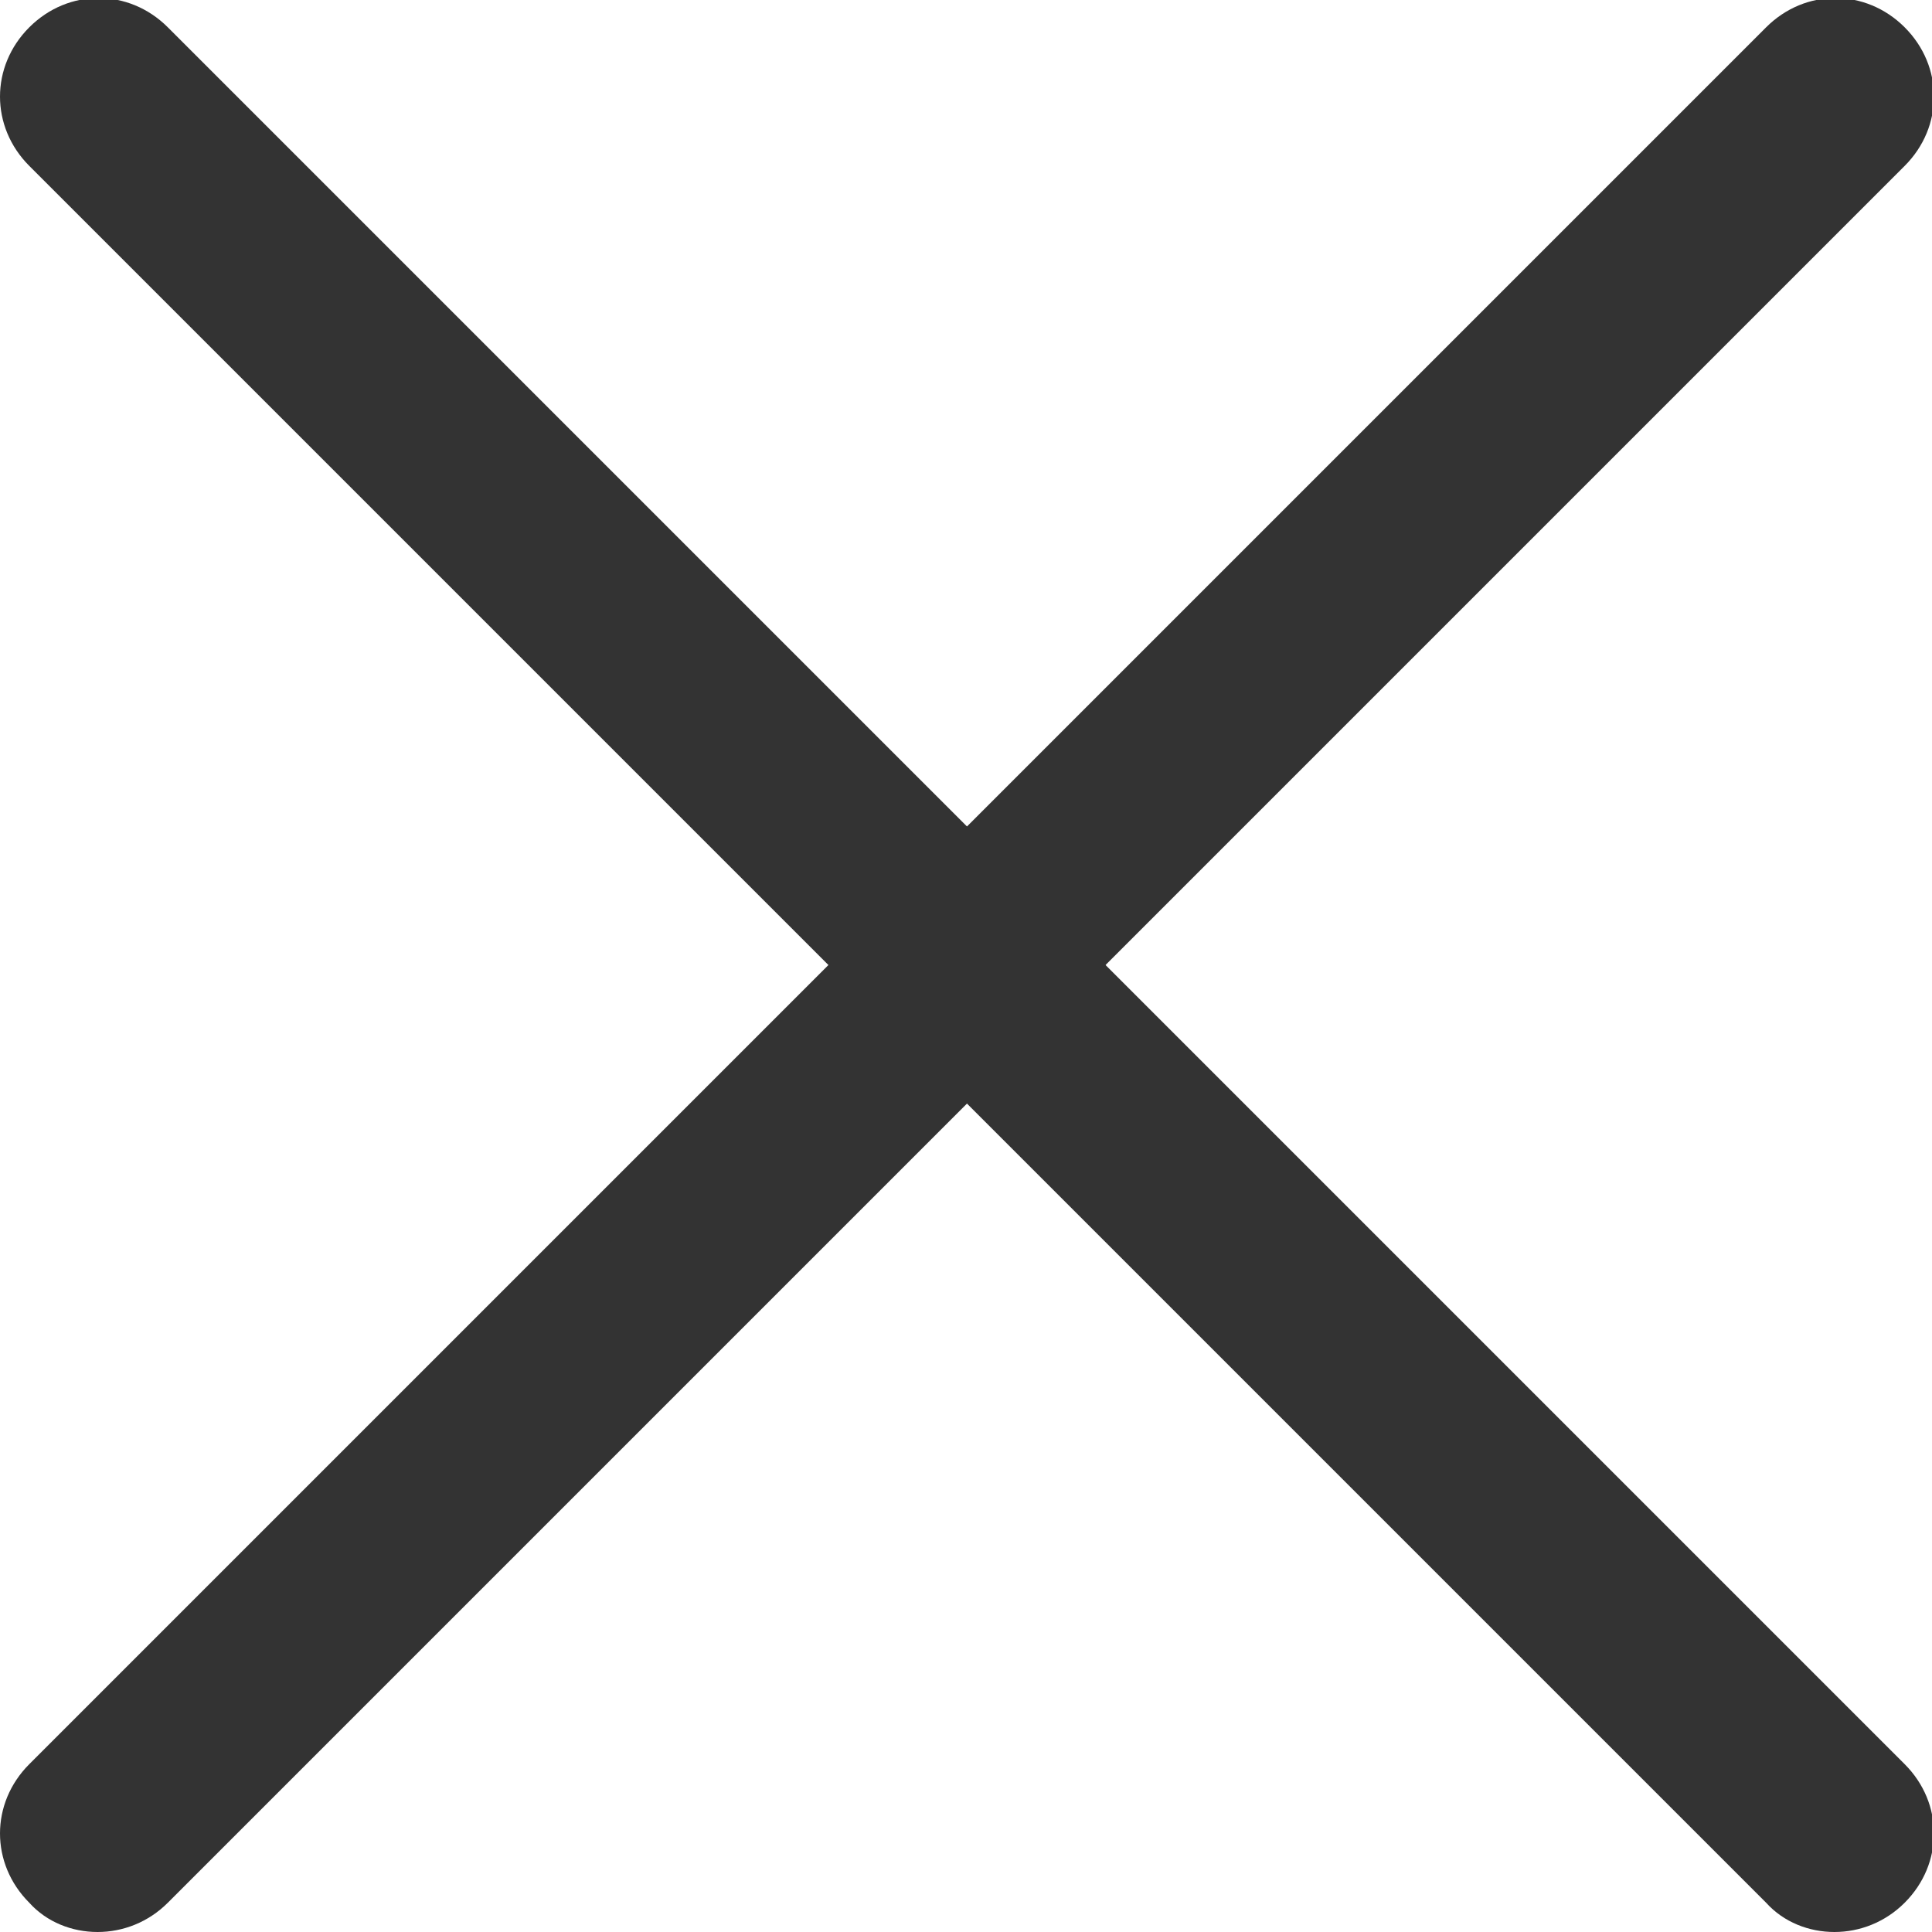
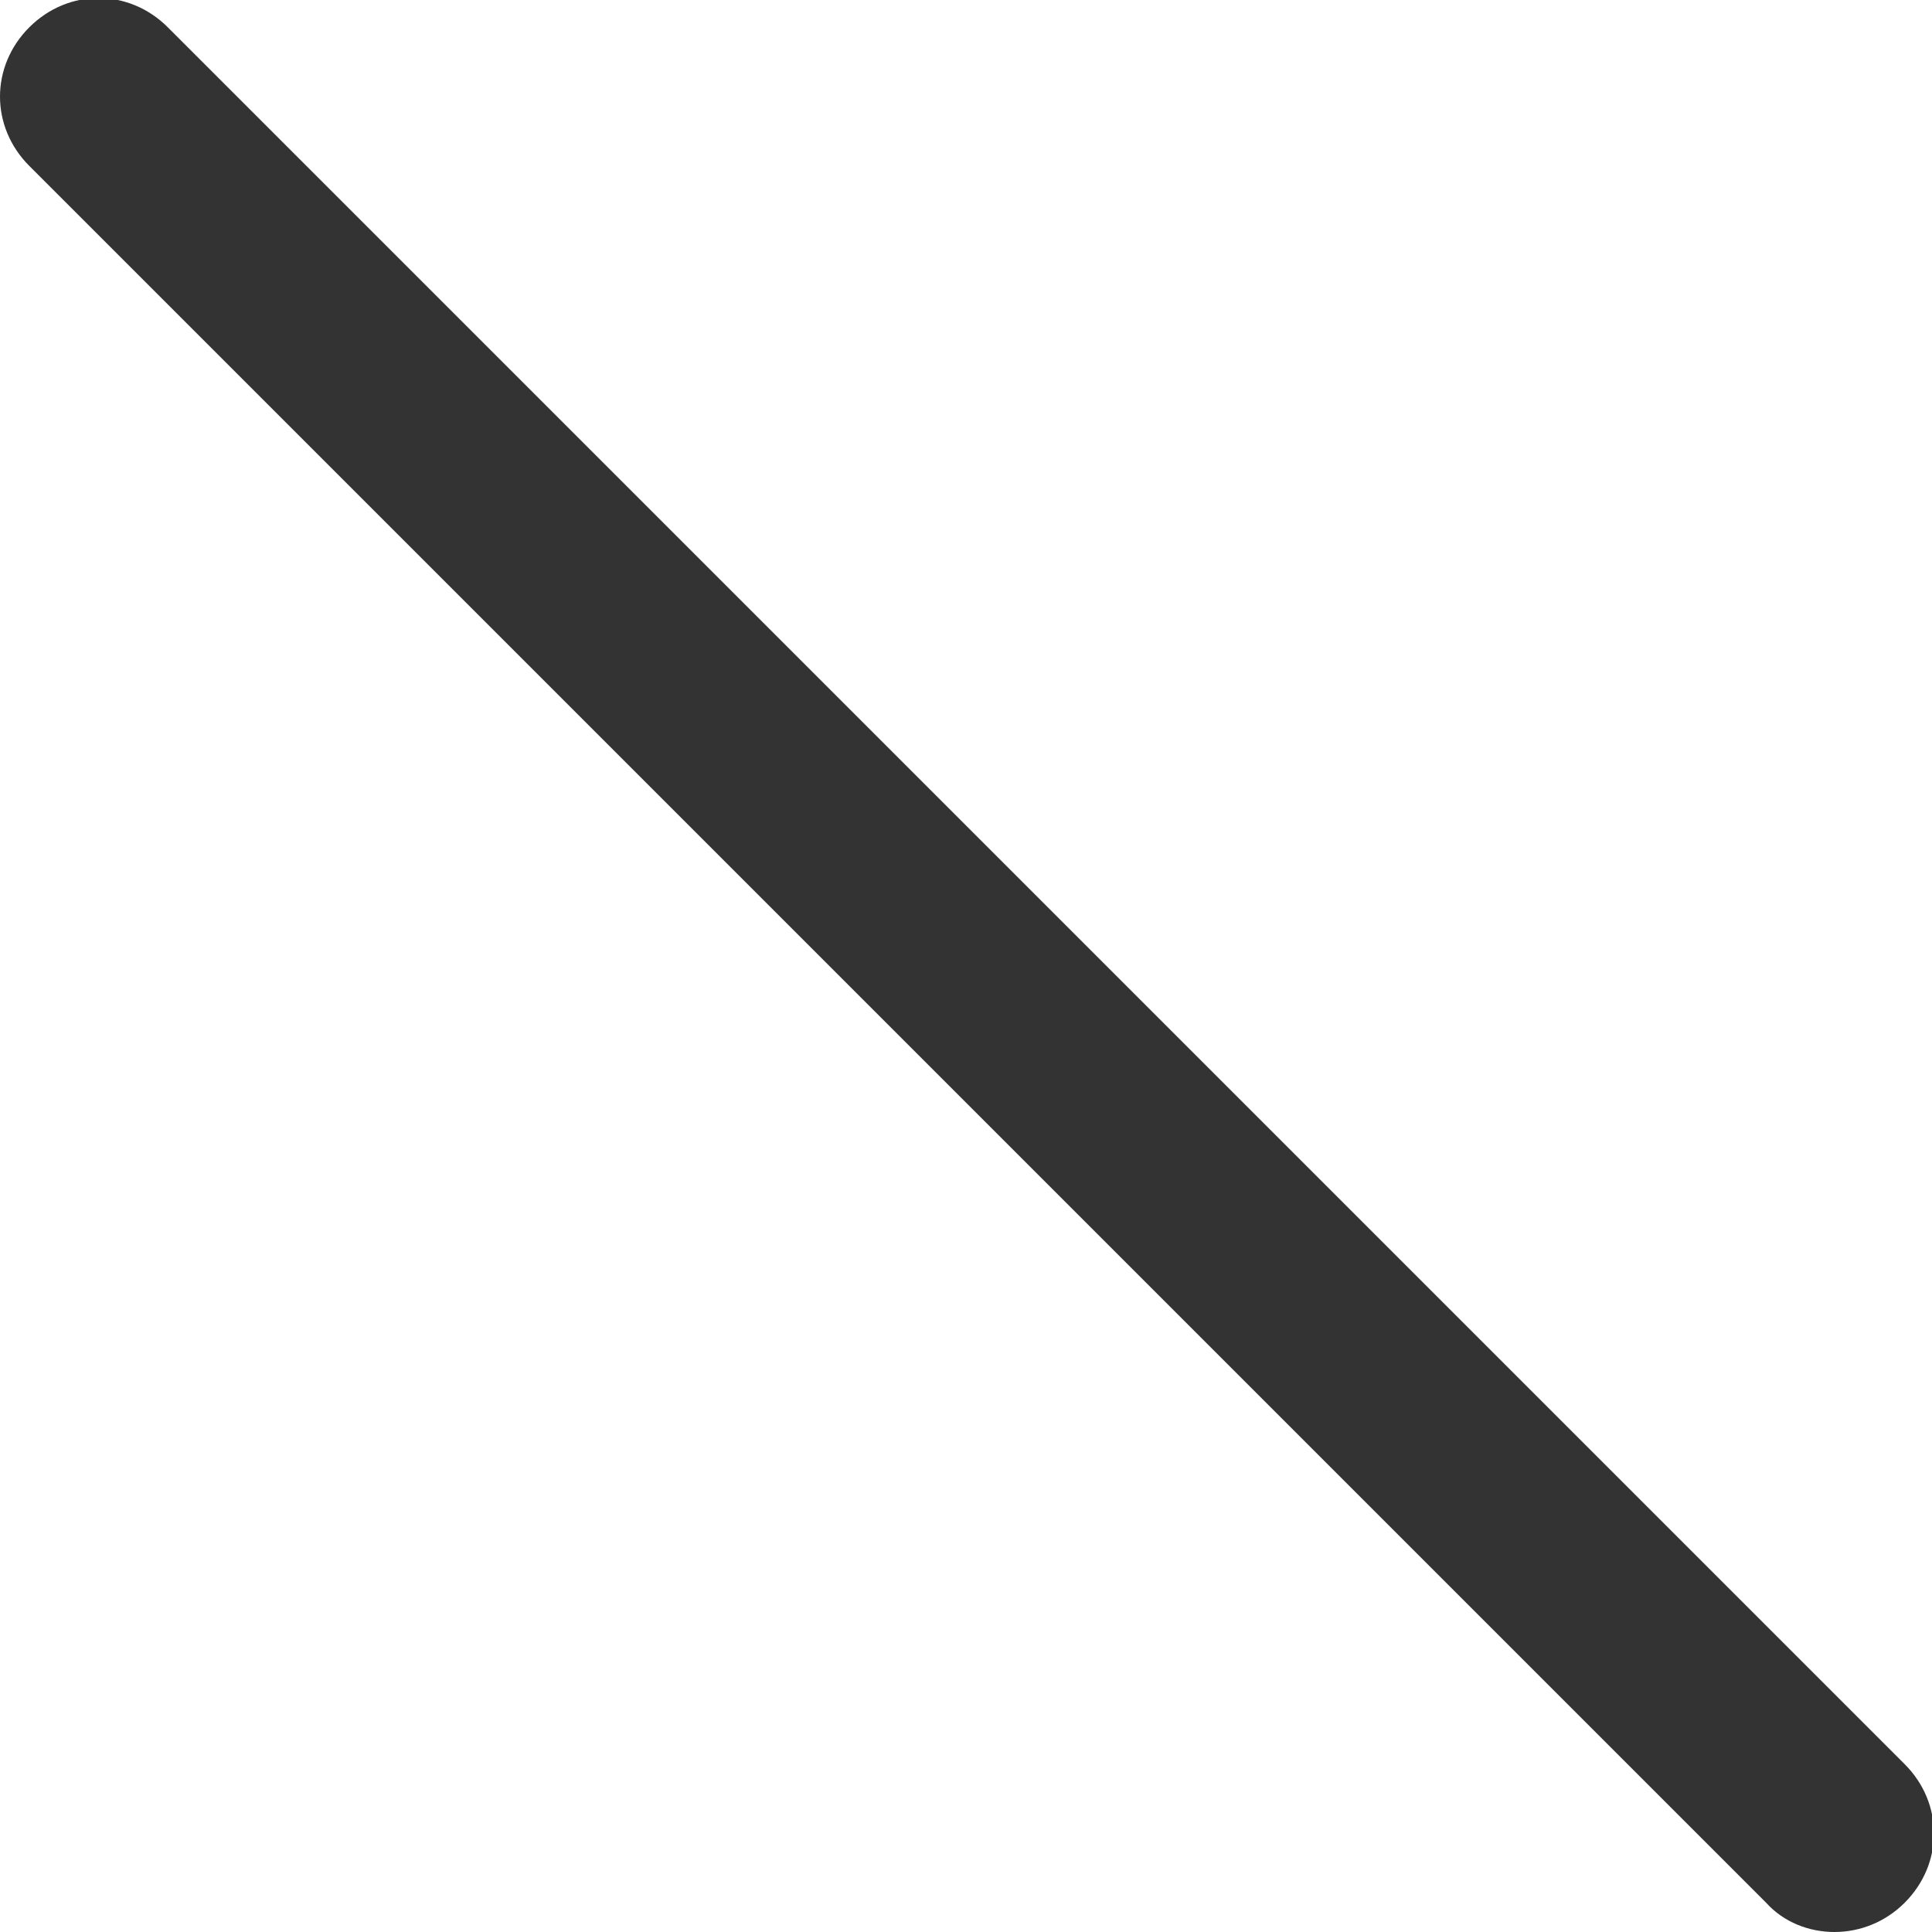
<svg xmlns="http://www.w3.org/2000/svg" version="1.1" id="Layer_1" x="0px" y="0px" viewBox="0 0 99 99" style="enable-background:new 0 0 99 99;" xml:space="preserve">
  <style type="text/css">
	.st0{fill:#333333;}
</style>
  <path class="st0" d="M94,99c-1.3,0-2.6-0.5-3.5-1.5l-89-89c-2-2-2-5.1,0-7.1s5.1-2,7.1,0l89,89c2,2,2,5.1,0,7.1  C96.6,98.5,95.3,99,94,99z" />
-   <path class="st0" d="M5,99c-1.3,0-2.6-0.5-3.5-1.5c-2-2-2-5.1,0-7.1l89-89c2-2,5.1-2,7.1,0s2,5.1,0,7.1l-89,89C7.6,98.5,6.3,99,5,99  z" />
</svg>